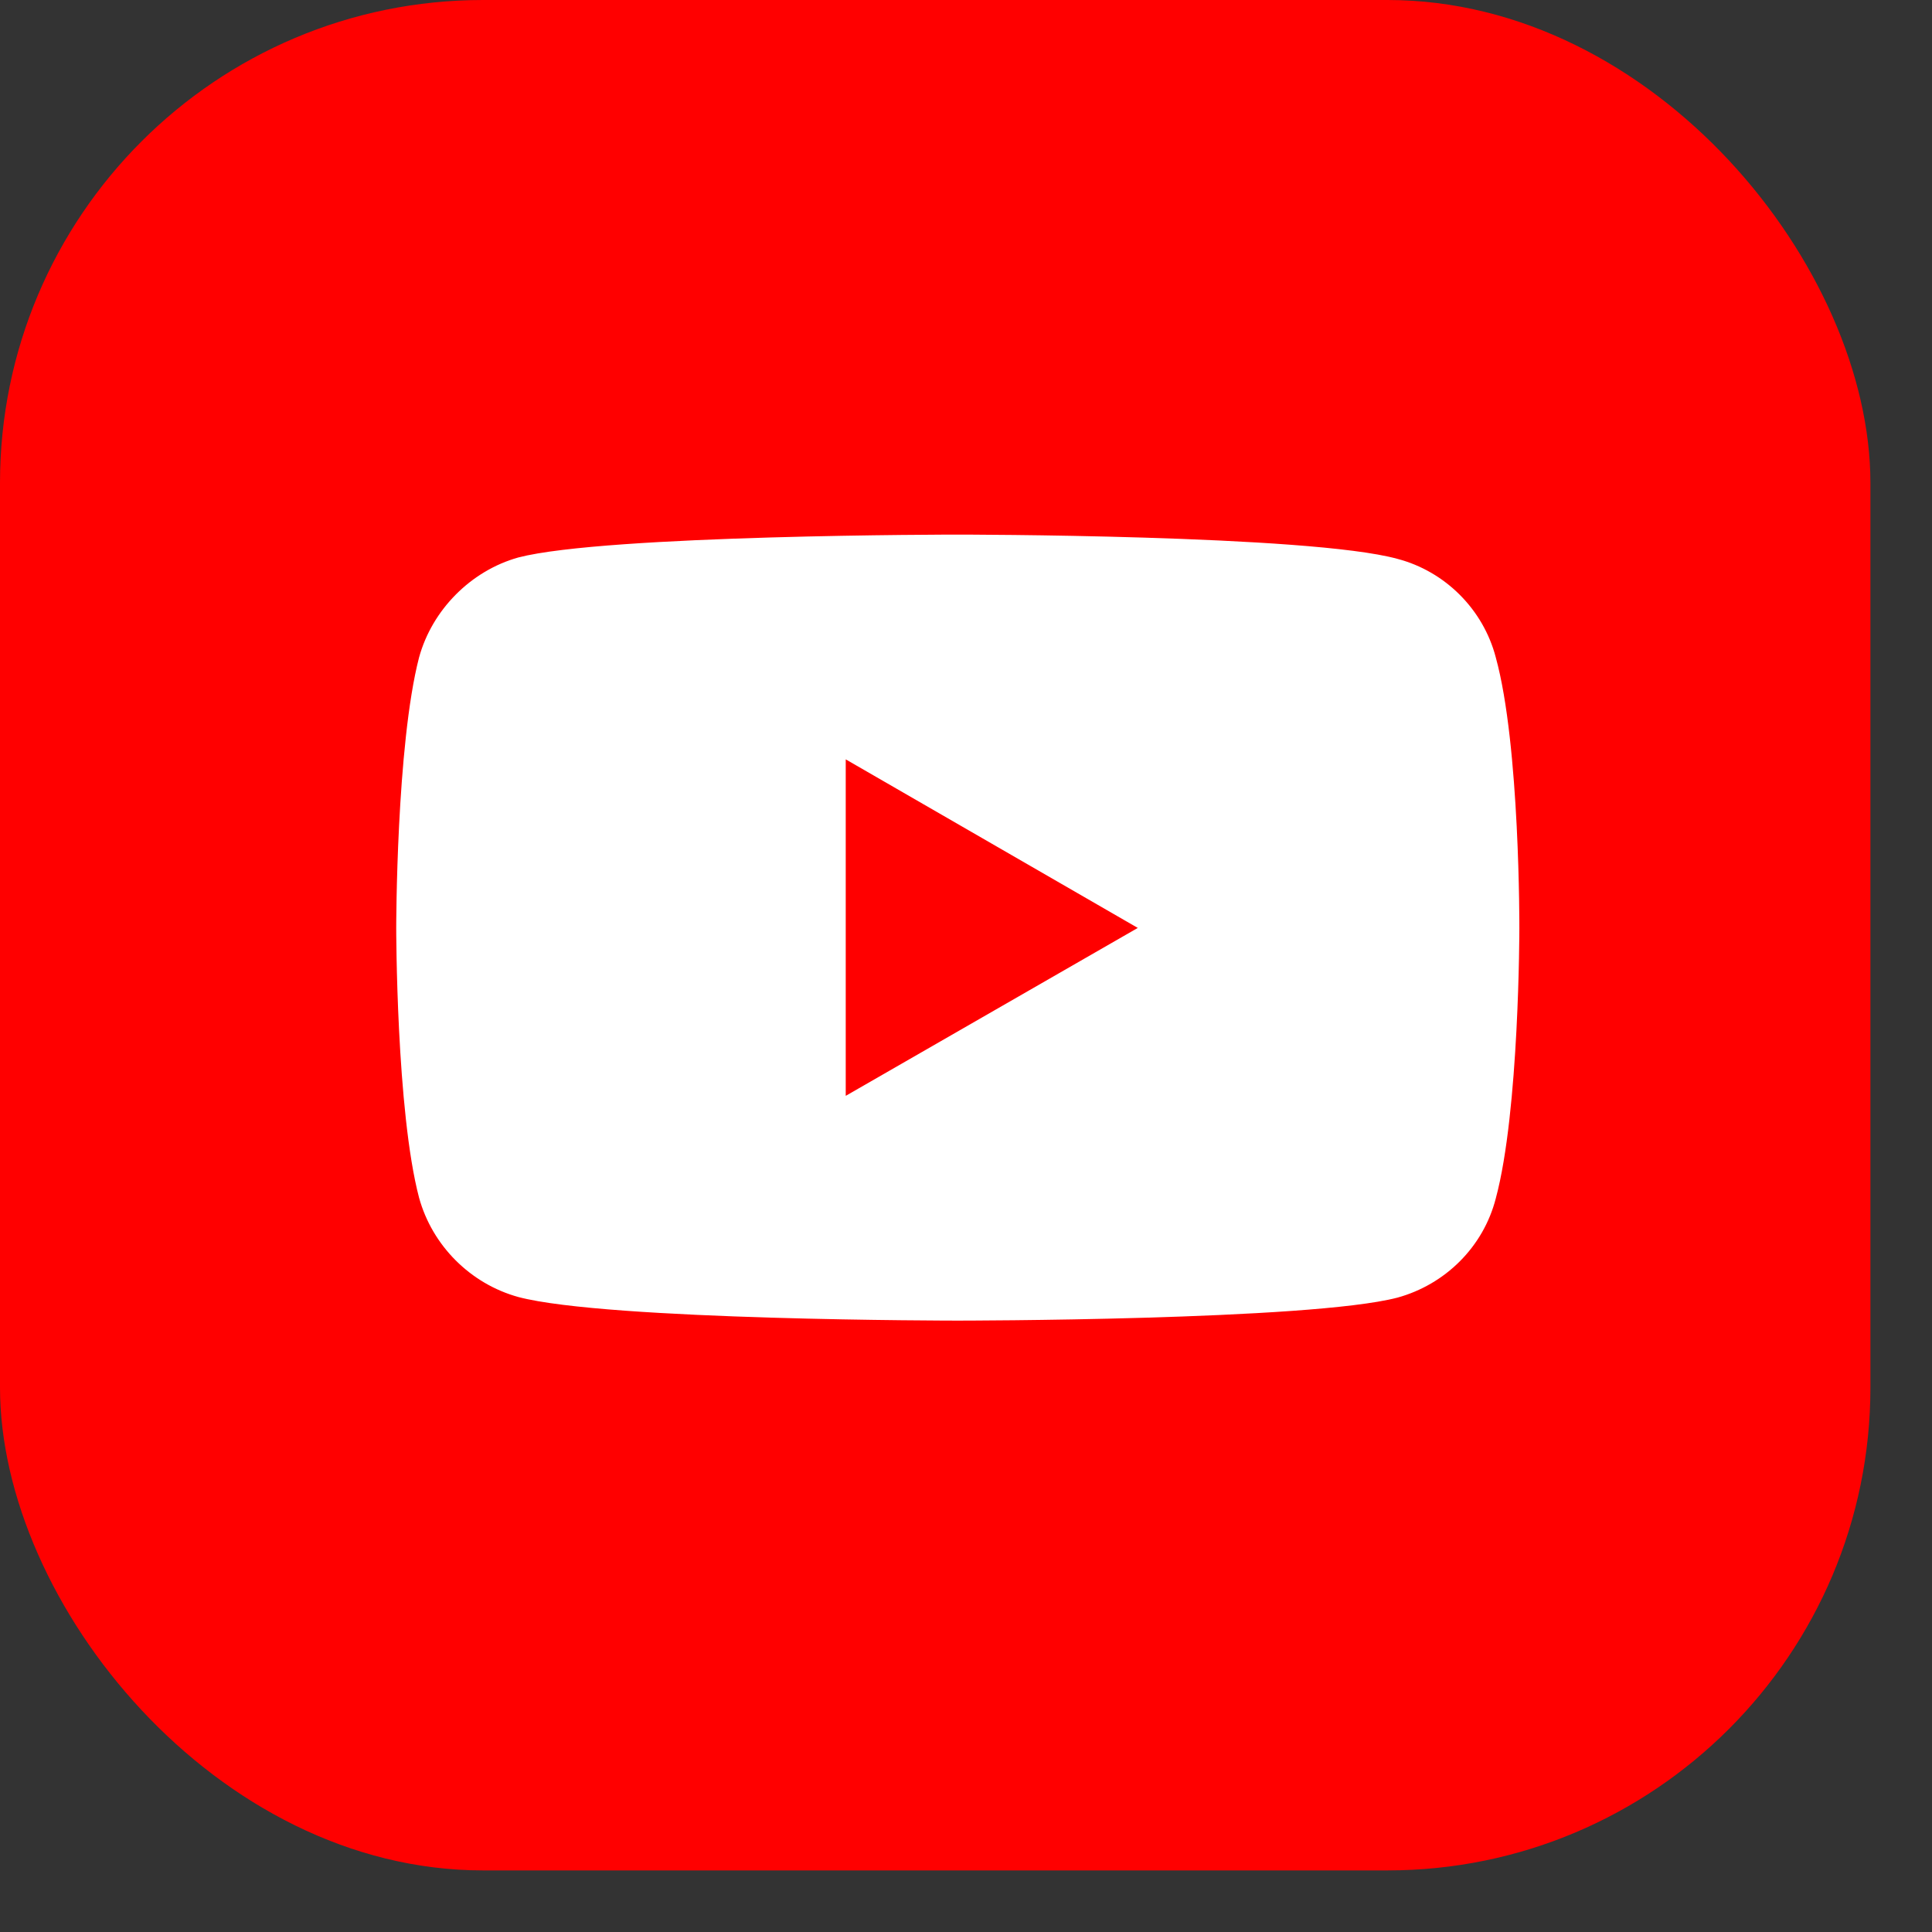
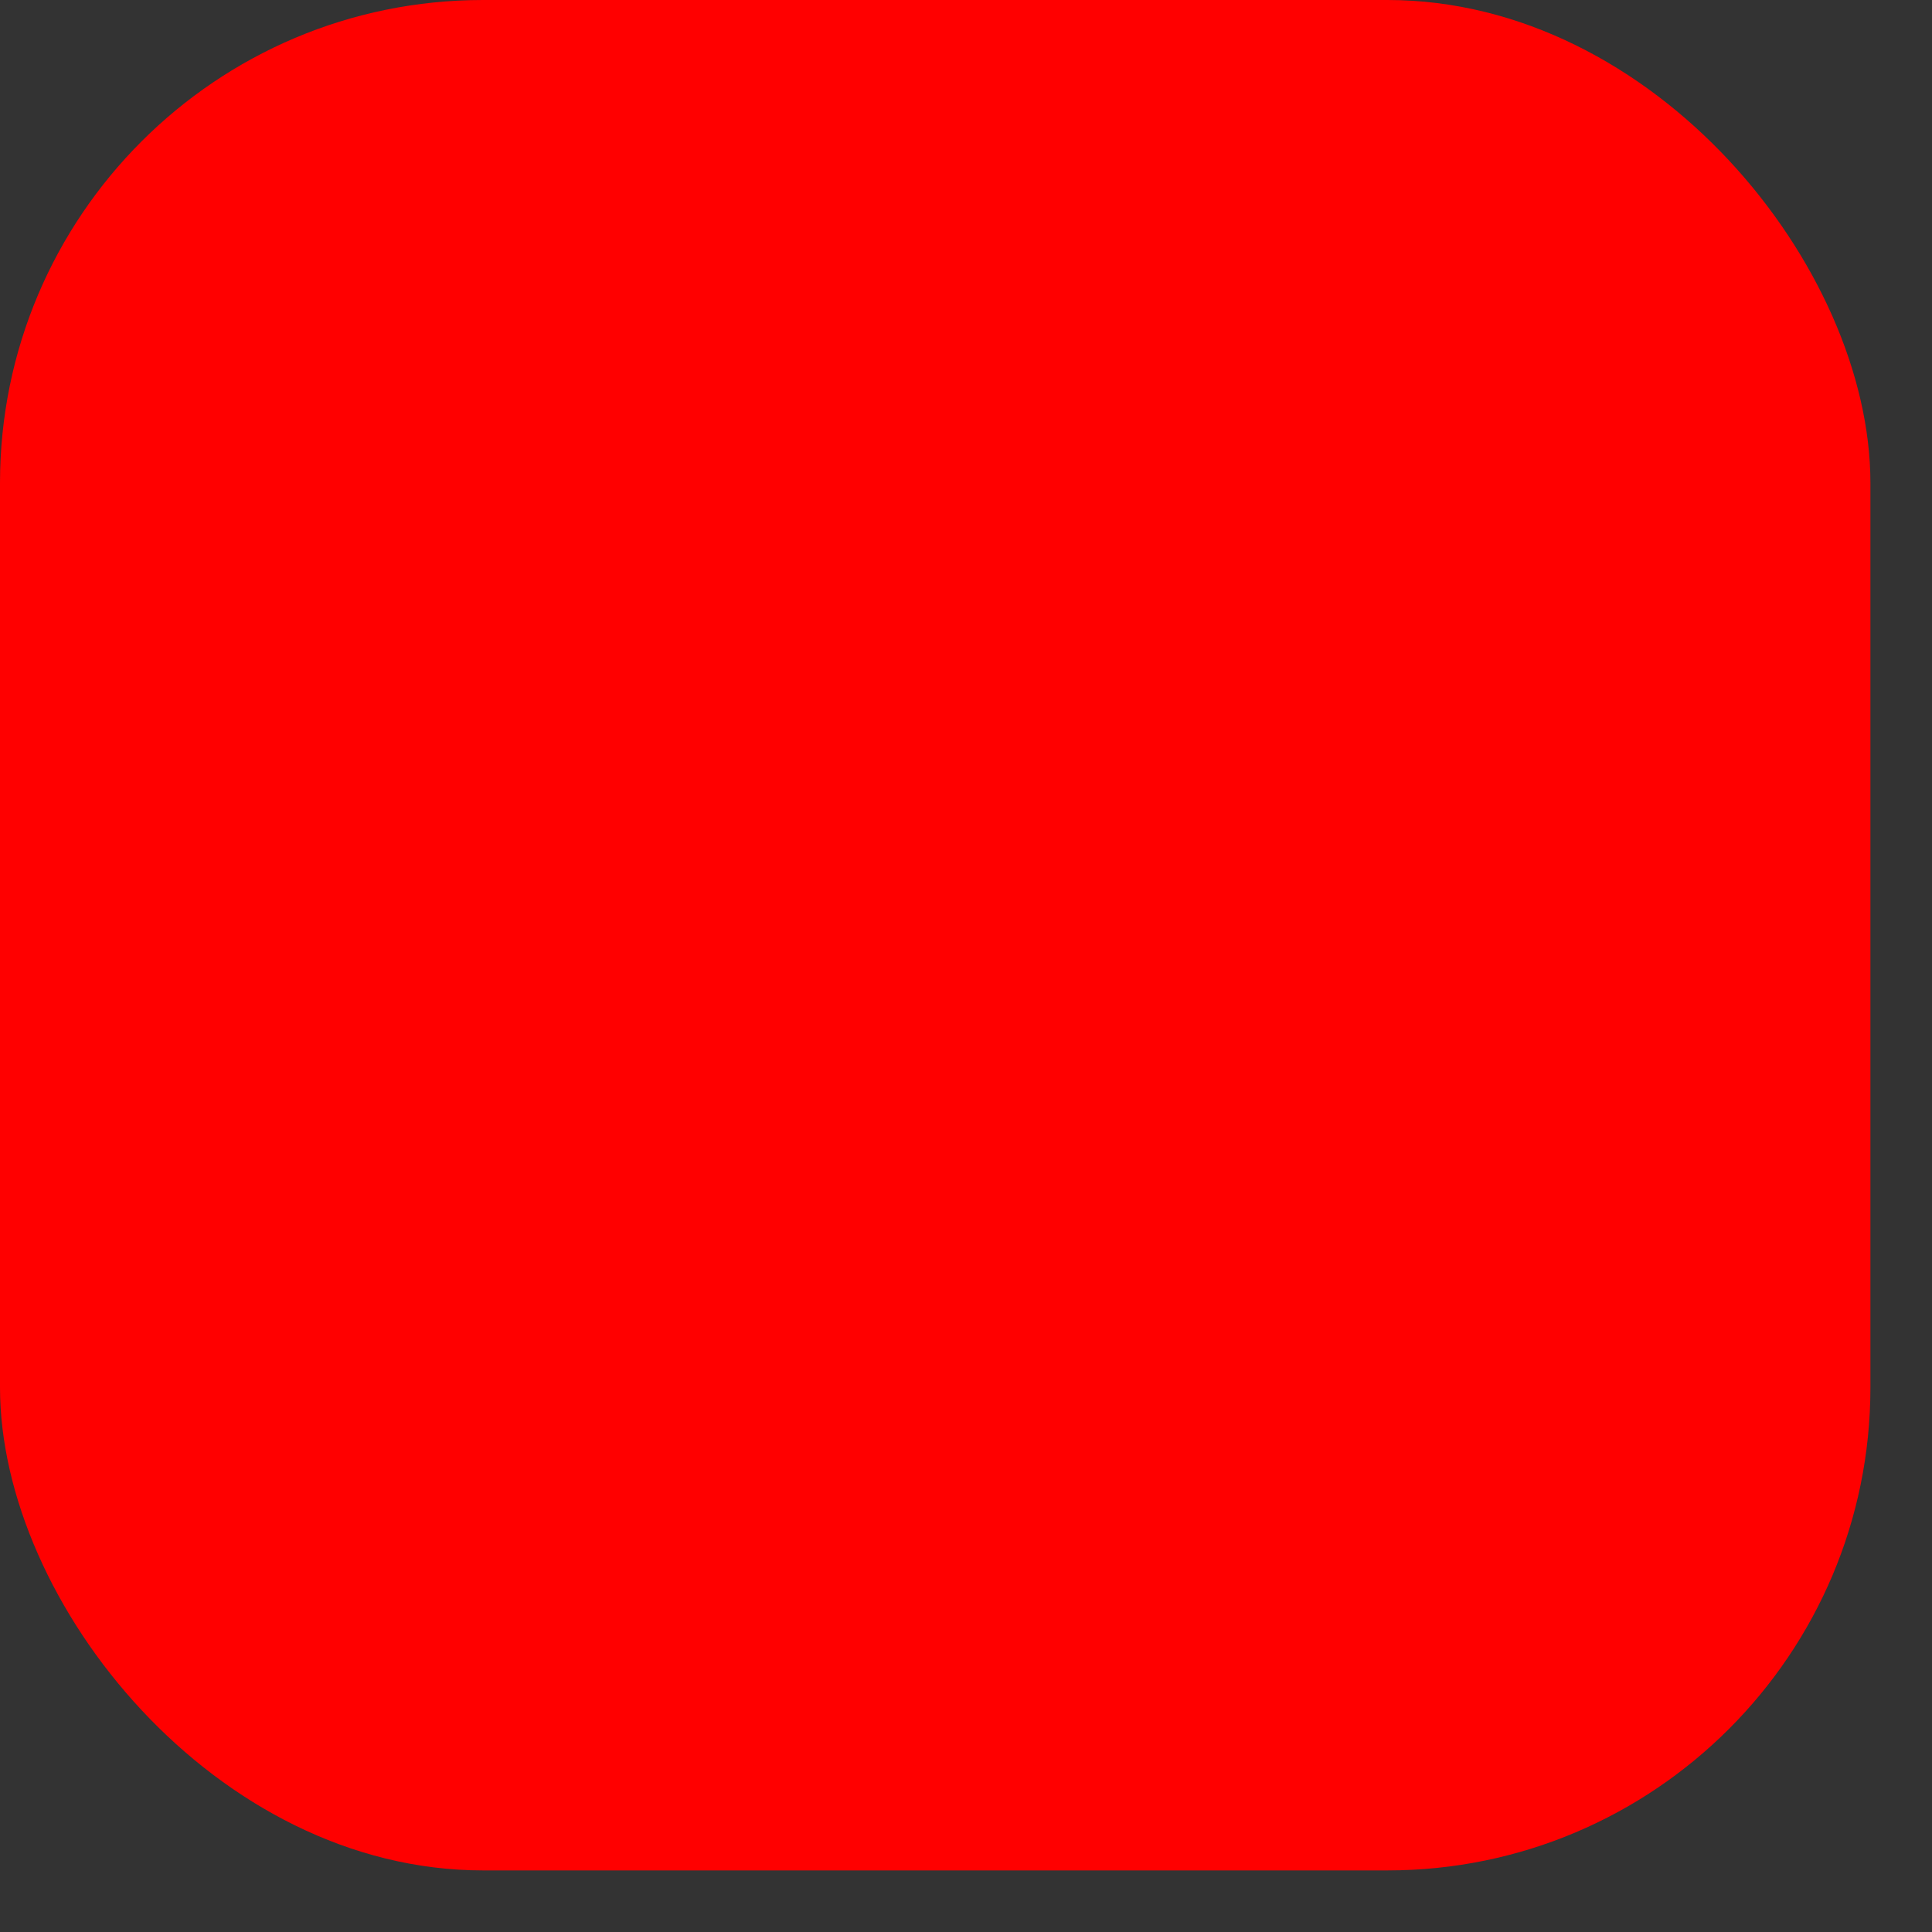
<svg xmlns="http://www.w3.org/2000/svg" width="24" height="24" viewBox="0 0 24 24" fill="none">
  <rect x="0" y="0" width="24" height="24" fill="#333333" stroke="none" />
  <rect width="23.235" height="23.235" rx="6" fill="#FF0000" />
-   <path d="M11.894 6.641C11.894 6.641 7.533 6.641 6.439 6.925C5.853 7.089 5.37 7.571 5.206 8.166C4.922 9.26 4.922 11.527 4.922 11.527C4.922 11.527 4.922 13.802 5.206 14.879C5.37 15.474 5.844 15.948 6.439 16.112C7.542 16.405 11.894 16.405 11.894 16.405C11.894 16.405 16.263 16.405 17.358 16.12C17.952 15.957 18.426 15.491 18.581 14.888C18.874 13.802 18.874 11.536 18.874 11.536C18.874 11.536 18.883 9.26 18.581 8.166C18.426 7.571 17.952 7.097 17.358 6.942C16.263 6.641 11.894 6.641 11.894 6.641ZM10.506 9.433L14.134 11.527L10.506 13.613V9.433Z" fill="white" />
</svg>